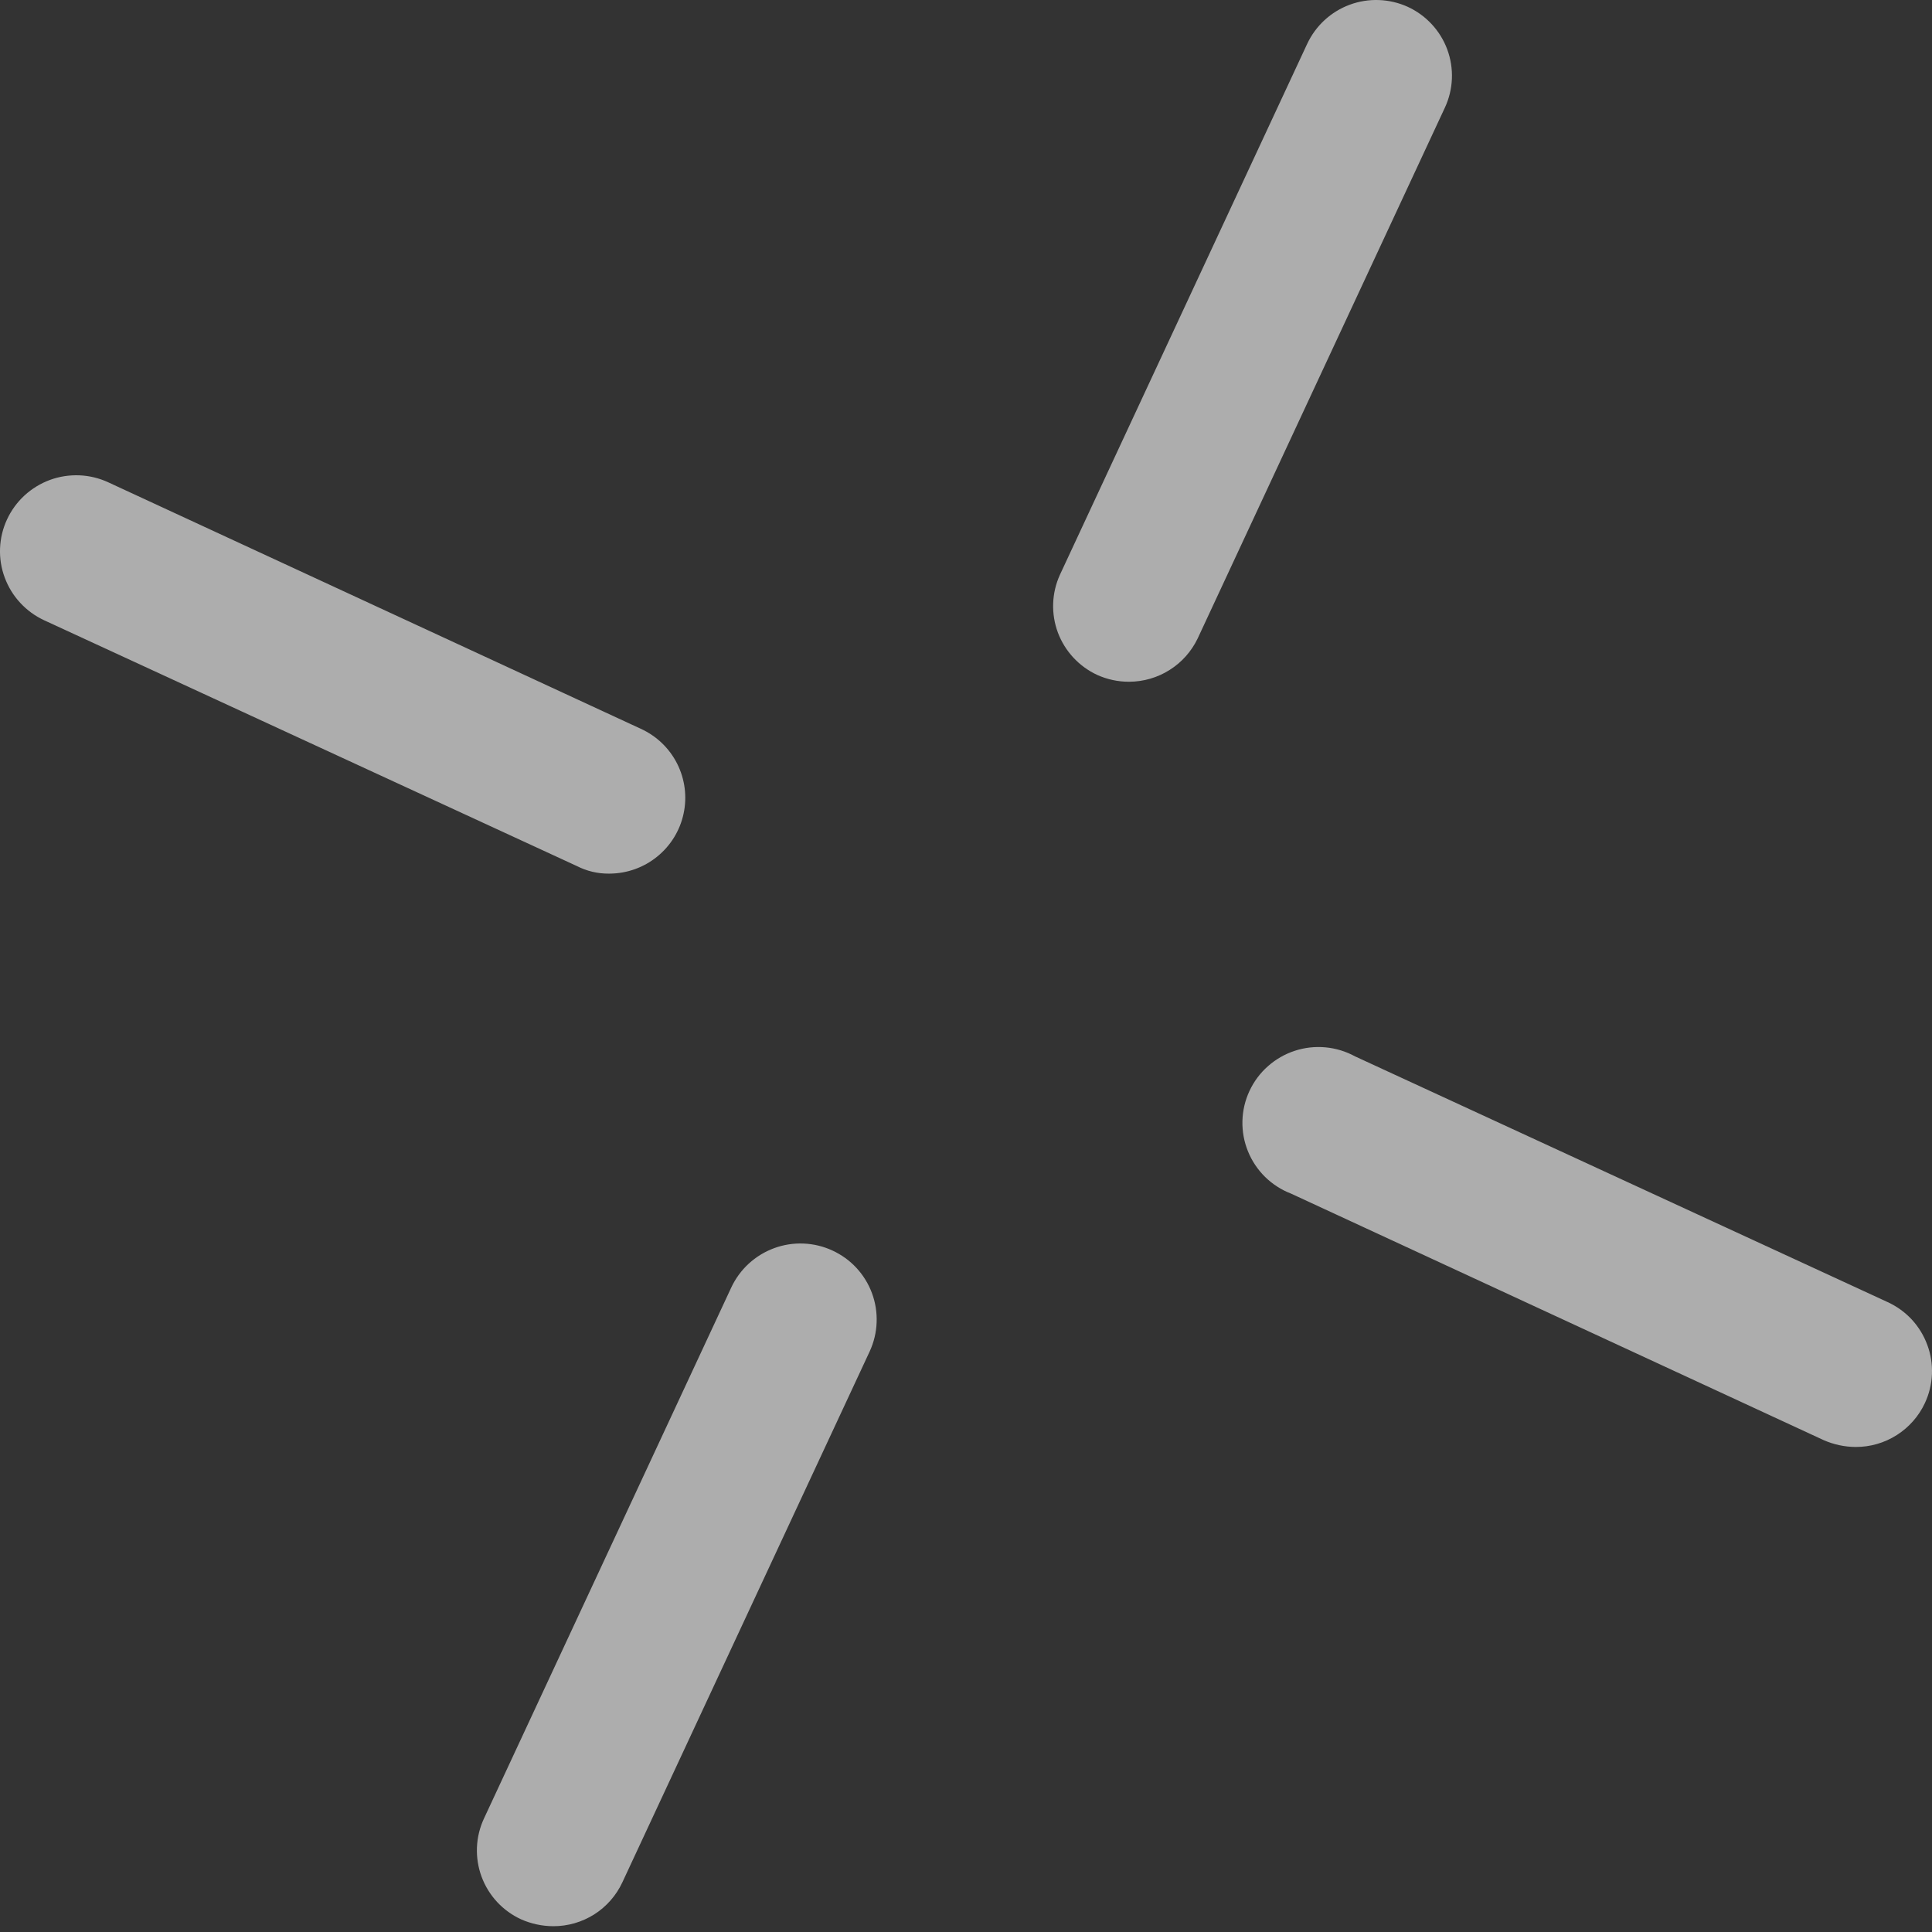
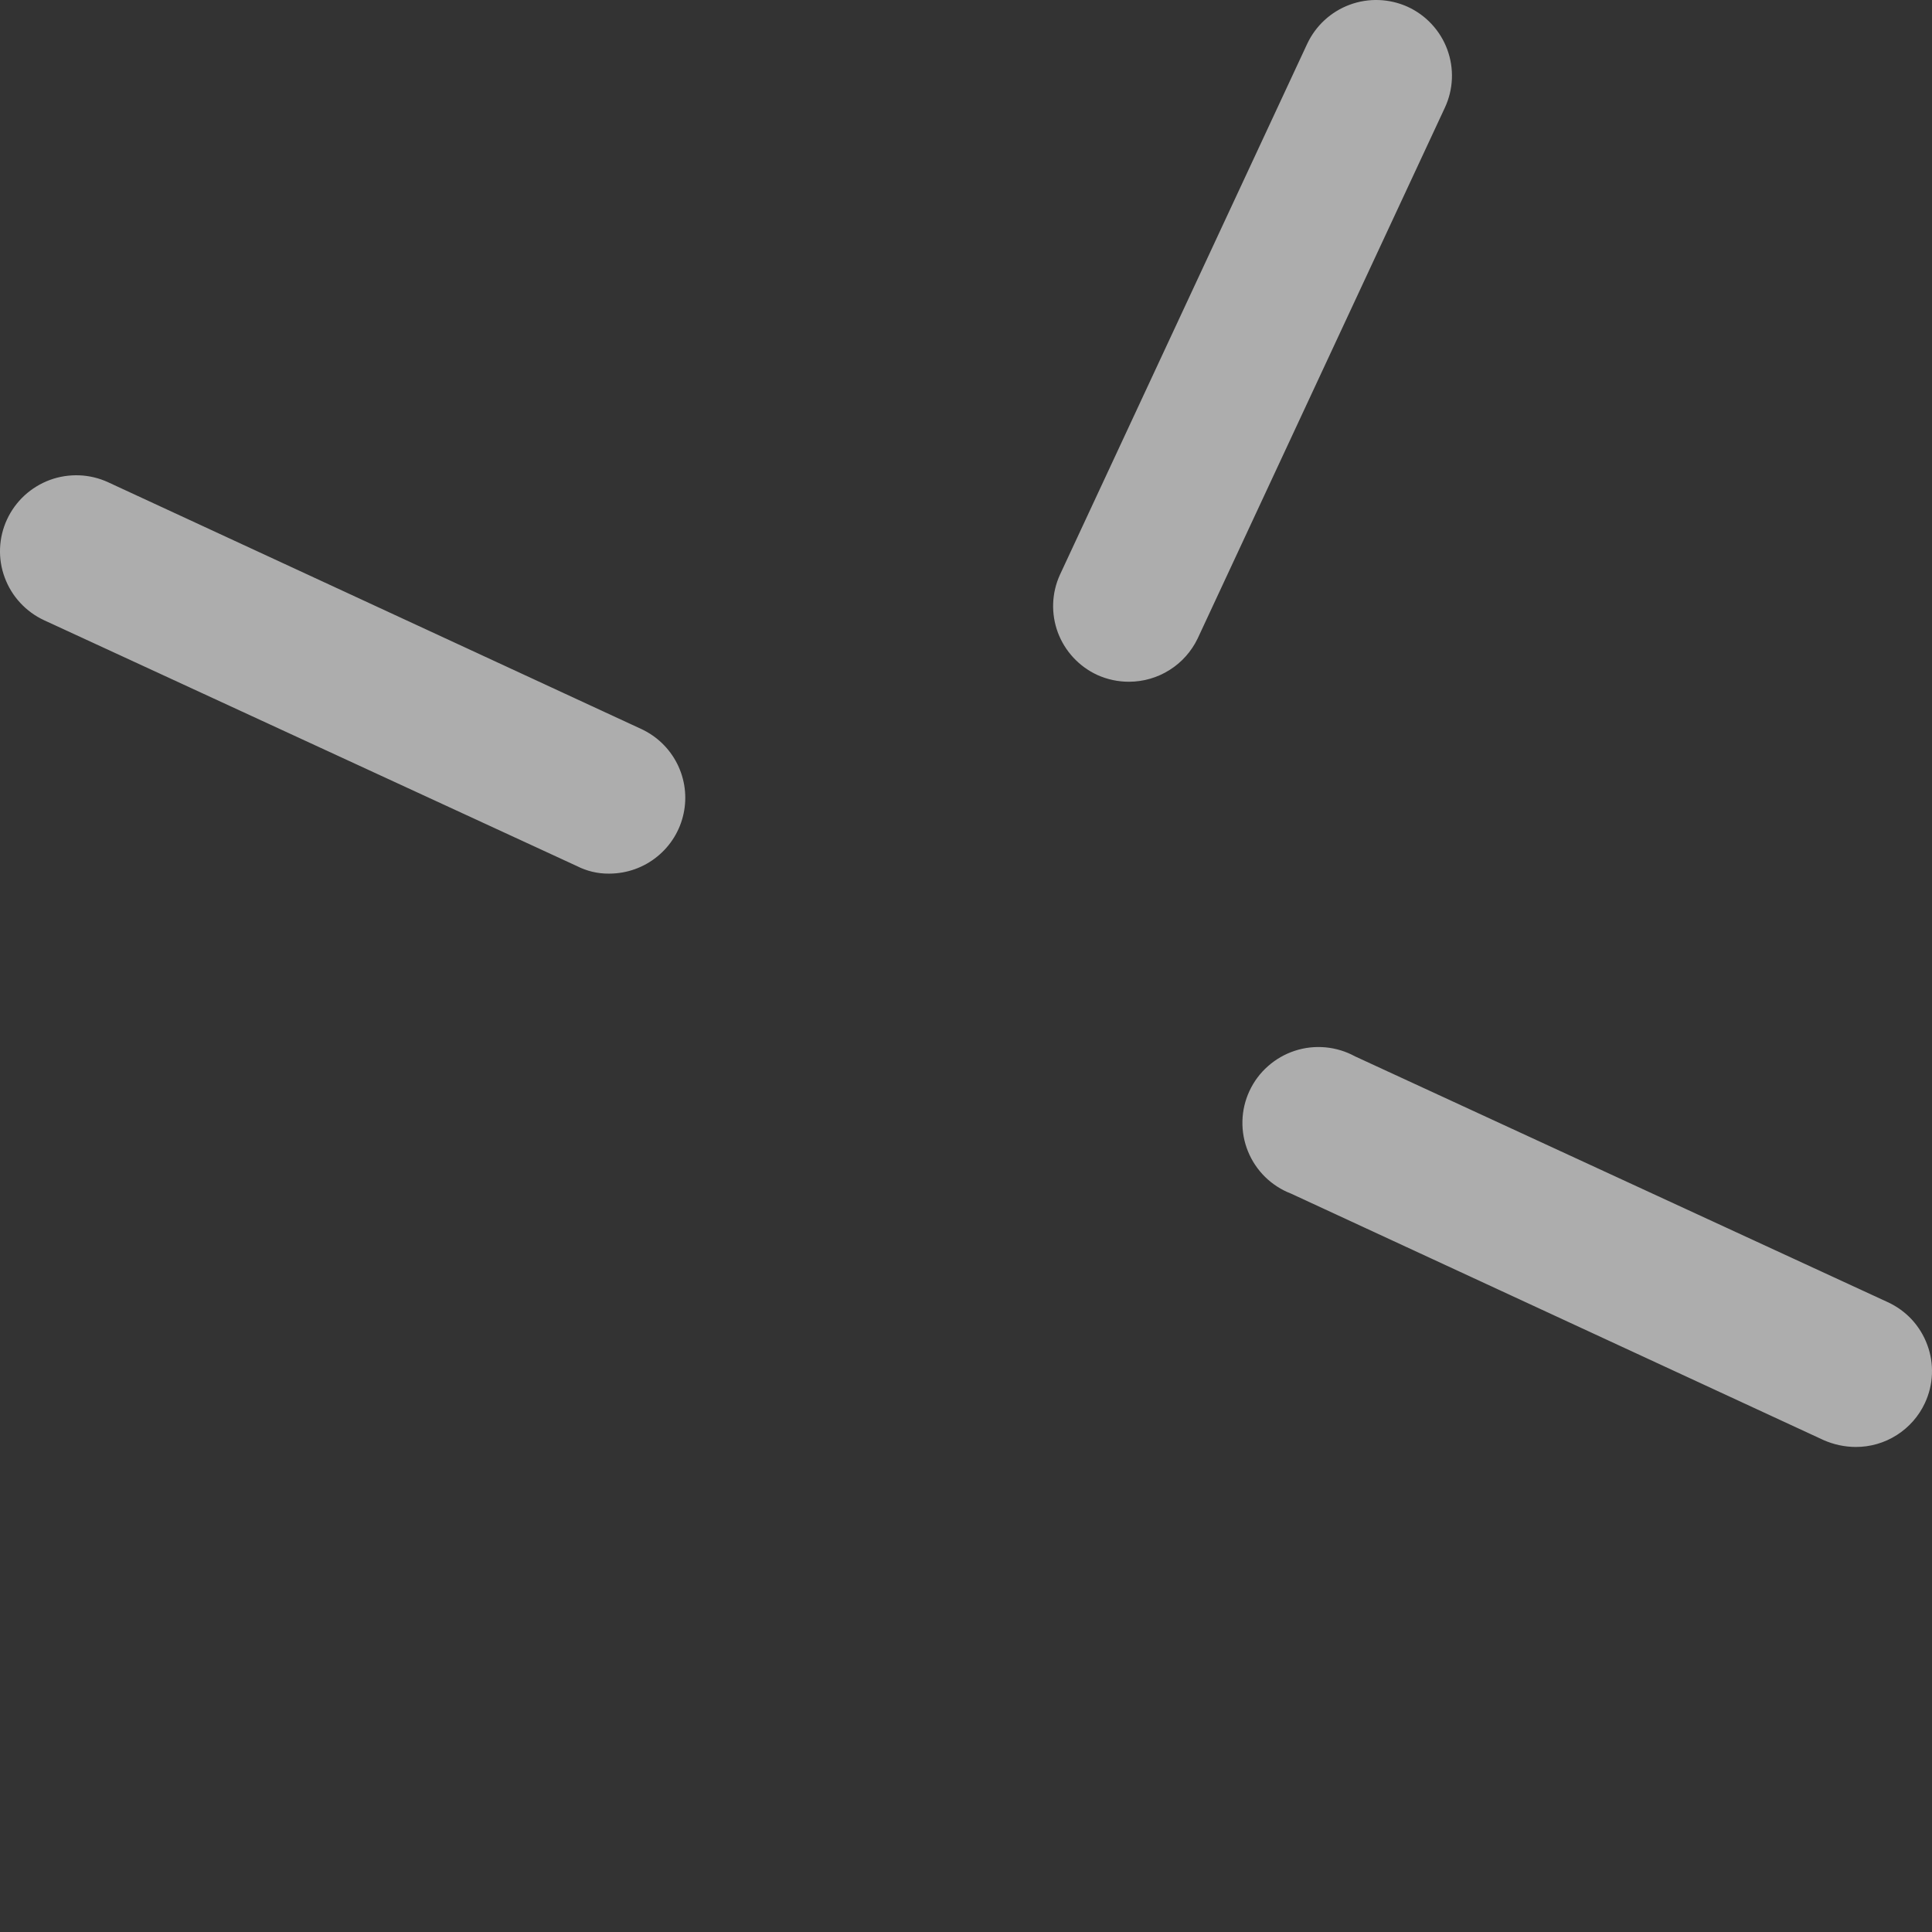
<svg xmlns="http://www.w3.org/2000/svg" width="38" height="38" viewBox="0 0 38 38" fill="none">
  <rect x="0" y="0" width="38" height="38" fill="#333333" stroke="none" />
  <path d="M22.209 13.409C21.992 13.41 21.778 13.364 21.581 13.275C21.223 13.109 20.945 12.809 20.807 12.441C20.67 12.072 20.684 11.664 20.847 11.306L25.71 0.864C25.877 0.507 26.177 0.23 26.547 0.093C26.917 -0.044 27.326 -0.029 27.686 0.133C27.865 0.215 28.026 0.331 28.16 0.476C28.294 0.62 28.398 0.789 28.466 0.973C28.534 1.158 28.565 1.353 28.557 1.55C28.549 1.746 28.502 1.939 28.419 2.117L23.556 12.559C23.434 12.812 23.244 13.027 23.005 13.177C22.767 13.328 22.491 13.408 22.209 13.409Z" fill="white" fill-opacity="0.6" />
-   <path d="M10.881 37.886C10.664 37.885 10.45 37.839 10.252 37.752C10.073 37.67 9.912 37.554 9.778 37.41C9.644 37.266 9.54 37.096 9.472 36.912C9.404 36.728 9.373 36.532 9.381 36.335C9.389 36.139 9.436 35.946 9.519 35.768L14.382 25.326C14.465 25.148 14.582 24.988 14.726 24.855C14.871 24.722 15.041 24.618 15.226 24.55C15.41 24.482 15.607 24.451 15.803 24.459C16 24.467 16.194 24.513 16.372 24.596C16.551 24.678 16.712 24.794 16.846 24.939C16.979 25.083 17.083 25.252 17.151 25.436C17.219 25.62 17.25 25.816 17.242 26.012C17.235 26.209 17.188 26.401 17.106 26.58L12.242 37.021C12.122 37.28 11.93 37.499 11.689 37.653C11.447 37.806 11.167 37.887 10.881 37.886Z" fill="white" fill-opacity="0.6" />
  <path d="M11.974 17.183C11.756 17.185 11.54 17.133 11.346 17.034L0.871 12.201C0.692 12.118 0.532 12.002 0.398 11.857C0.264 11.713 0.161 11.544 0.093 11.36C0.024 11.176 -0.007 10.98 0.001 10.784C0.009 10.588 0.055 10.395 0.138 10.217C0.221 10.038 0.338 9.878 0.482 9.745C0.627 9.612 0.797 9.508 0.981 9.44C1.166 9.372 1.362 9.342 1.559 9.349C1.756 9.357 1.949 9.403 2.128 9.486L12.603 14.334C12.913 14.475 13.166 14.717 13.319 15.021C13.472 15.325 13.517 15.672 13.445 16.004C13.374 16.337 13.19 16.635 12.925 16.849C12.661 17.064 12.33 17.181 11.989 17.183H11.974Z" fill="white" fill-opacity="0.6" />
  <path d="M36.499 28.46C36.283 28.459 36.069 28.413 35.87 28.326L25.396 23.478C25.205 23.405 25.031 23.293 24.884 23.15C24.738 23.006 24.623 22.835 24.546 22.645C24.469 22.456 24.432 22.253 24.437 22.048C24.442 21.844 24.489 21.643 24.576 21.457C24.662 21.272 24.785 21.106 24.939 20.971C25.092 20.835 25.271 20.732 25.466 20.668C25.661 20.604 25.867 20.581 26.071 20.6C26.275 20.619 26.474 20.68 26.653 20.778L37.128 25.611C37.307 25.693 37.468 25.809 37.602 25.953C37.736 26.098 37.839 26.267 37.907 26.451C37.976 26.635 38.007 26.831 37.999 27.028C37.991 27.224 37.944 27.417 37.861 27.595C37.741 27.854 37.548 28.073 37.307 28.226C37.066 28.38 36.785 28.461 36.499 28.46Z" fill="white" fill-opacity="0.6" />
</svg>